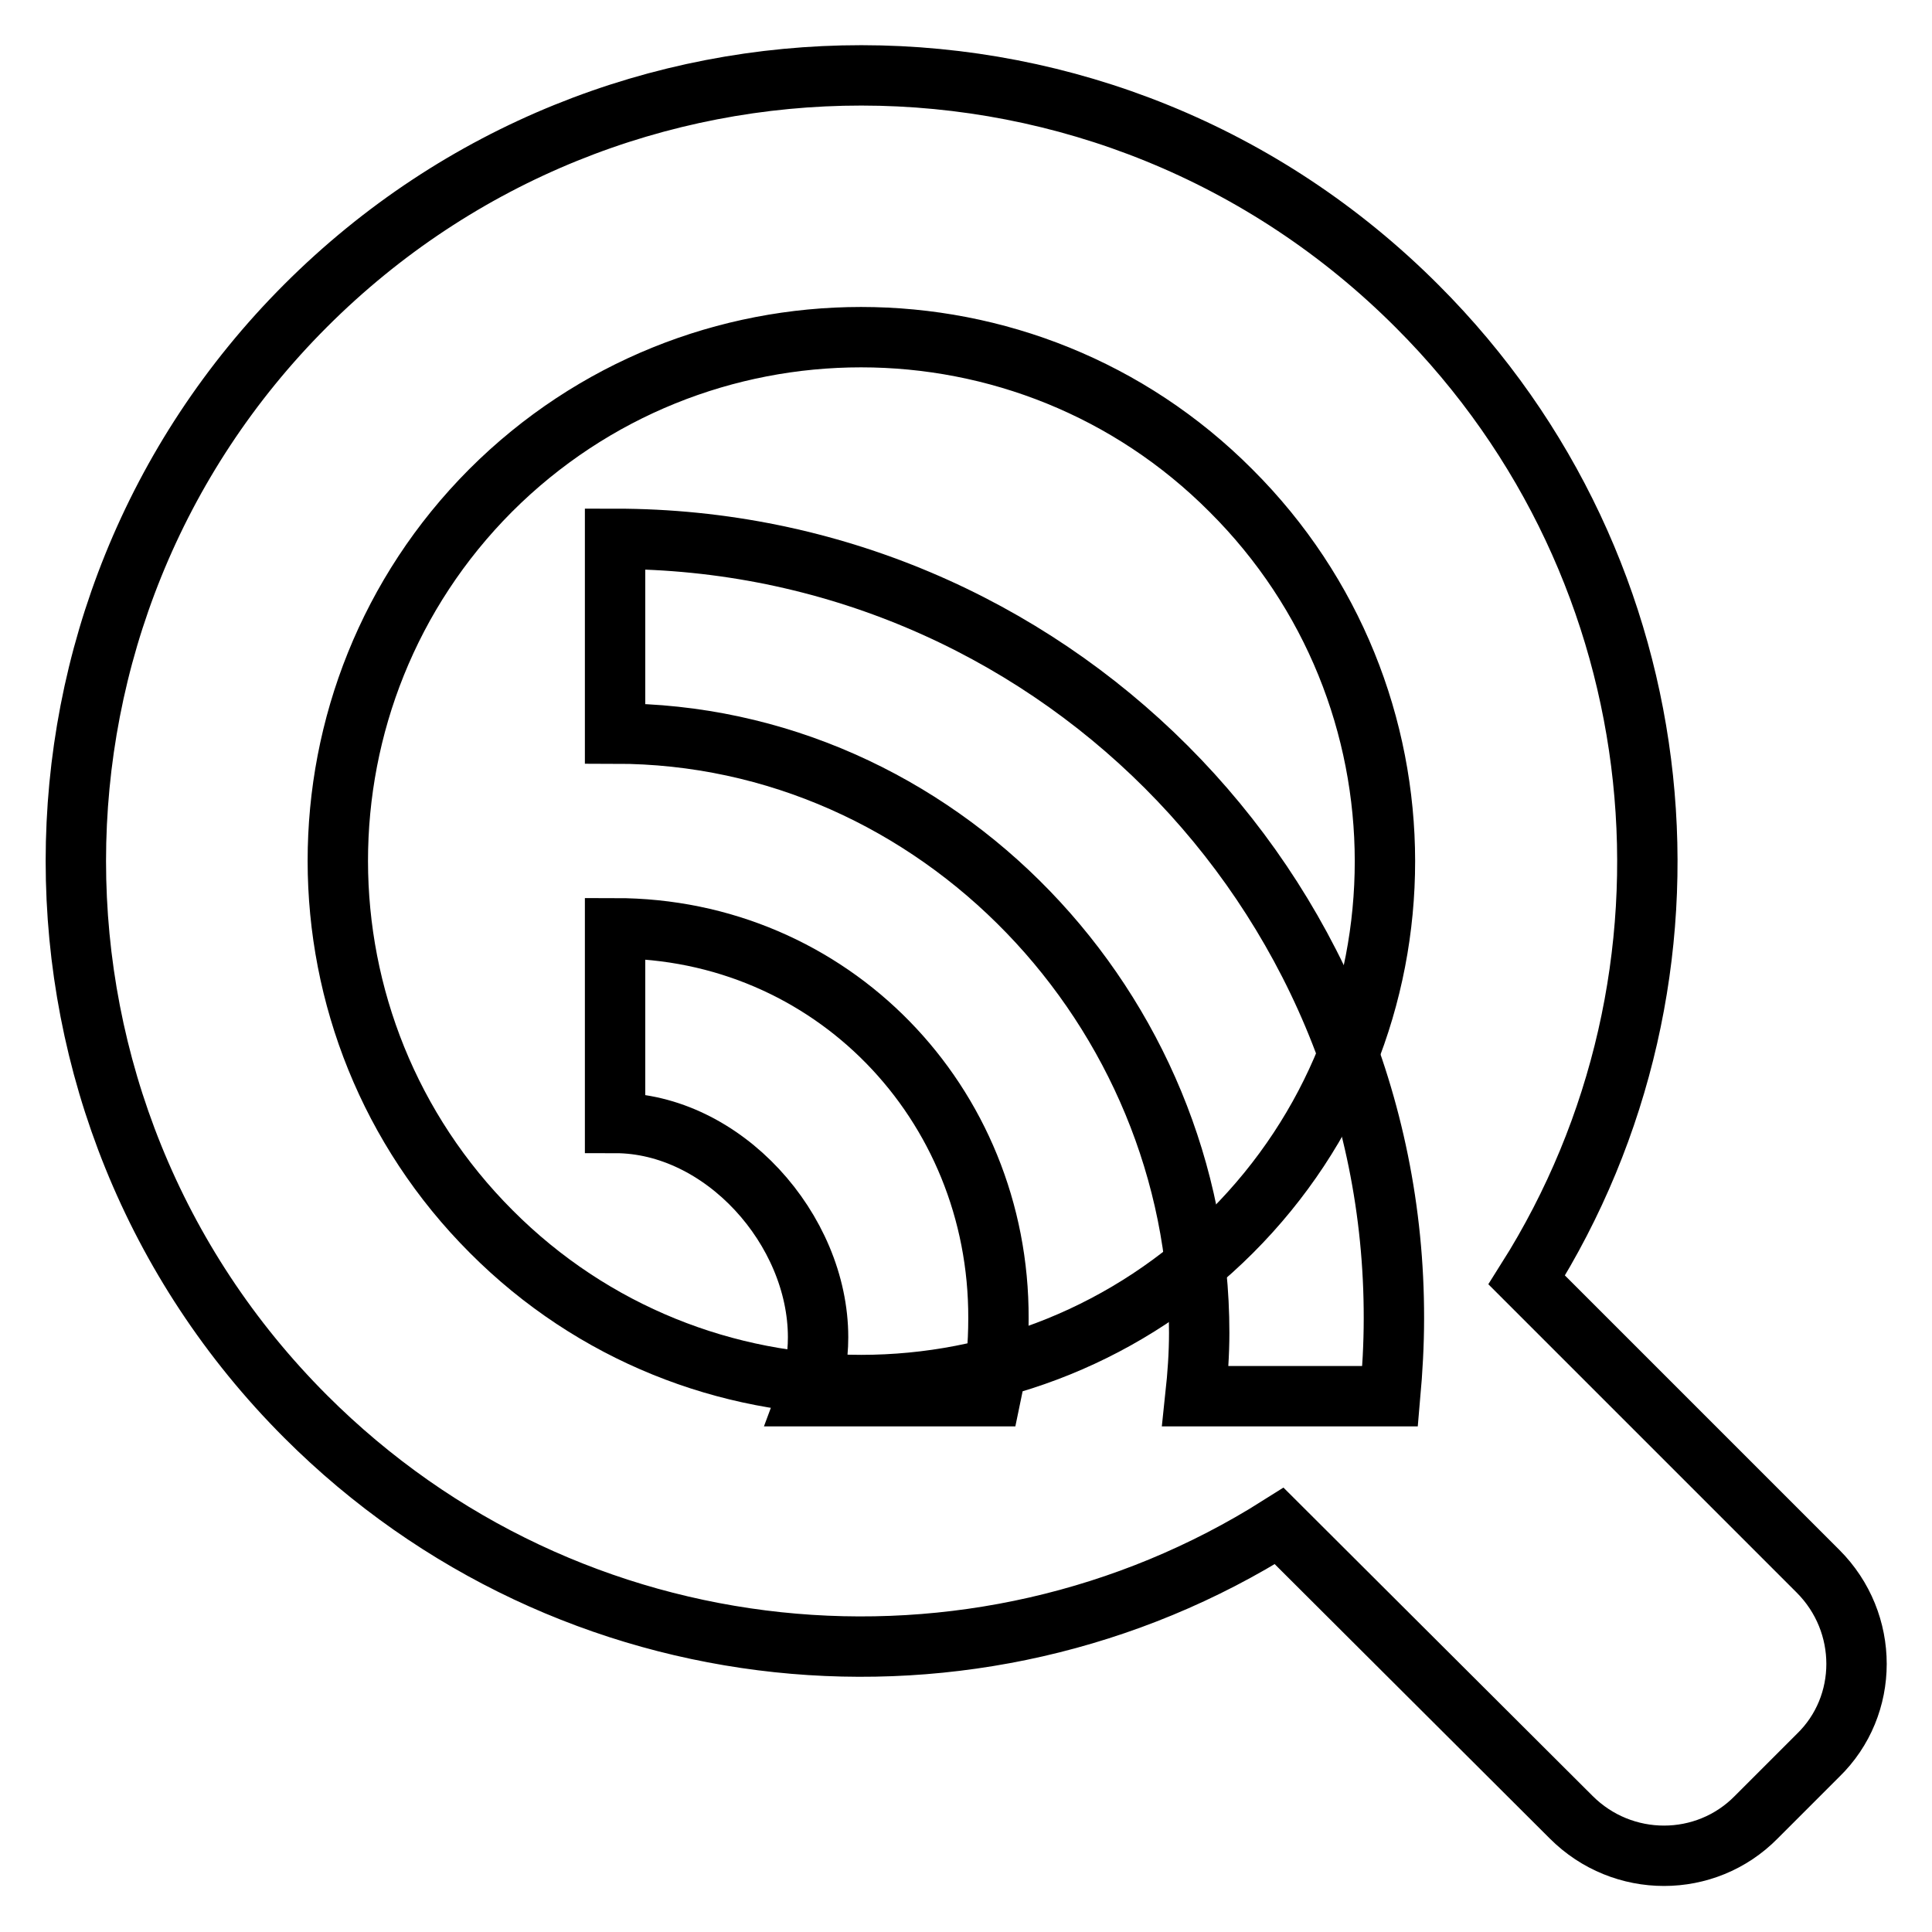
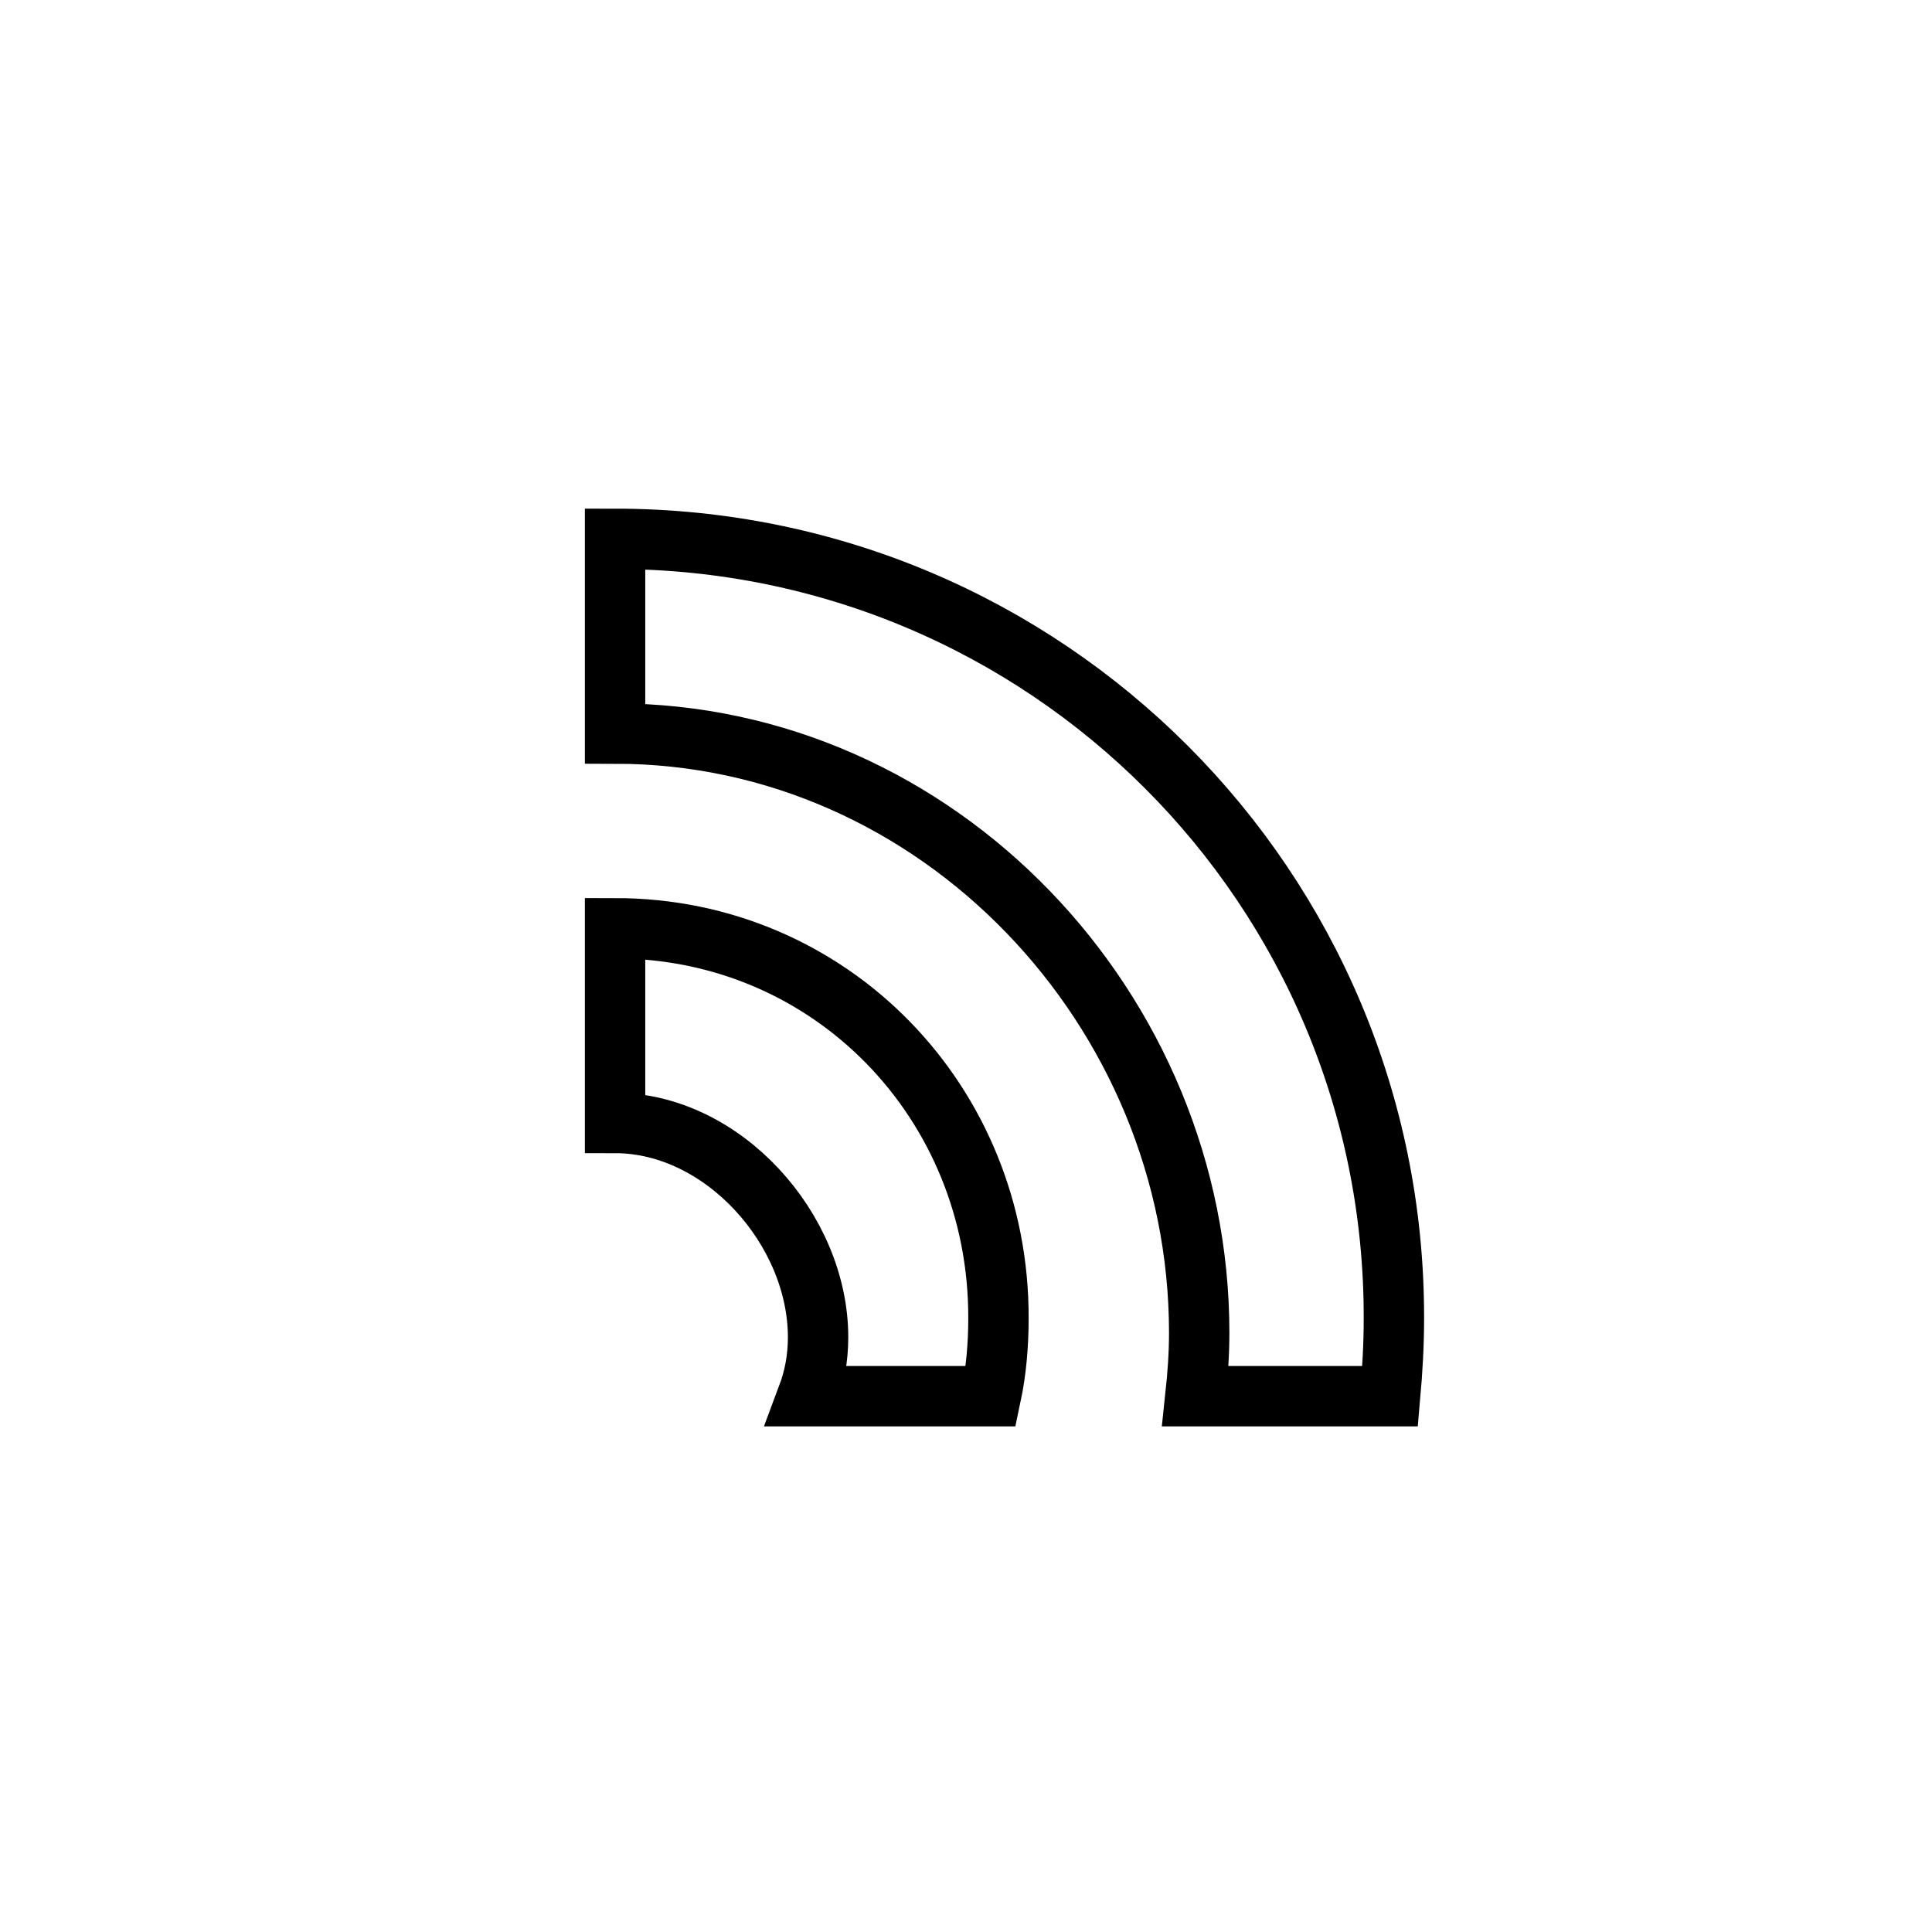
<svg xmlns="http://www.w3.org/2000/svg" version="1.1" x="0px" y="0px" viewBox="0 0 256 256" enable-background="new 0 0 256 256" xml:space="preserve">
  <g>
    <g>
-       <path stroke-width="8" fill-opacity="0" stroke="#000000" d="M240.9,208.2l-38.6-38.6c25.4-40.2,20.5-94-14.5-129C147.1-0.2,81.2-0.2,40.5,40.5c-40.6,40.6-40.6,106.6,0,147.2c35,35,88.8,39.9,129,14.5l38.7,38.6c6.8,6.8,17.8,6.8,24.5,0l8.2-8.2C247.7,226,247.7,215,240.9,208.2z M163.2,163.2c-27.1,27.1-71.1,27.1-98.1,0C38,136.1,38,92.1,65,65c27.1-27.1,71.1-27.1,98.1,0C190.3,92.1,190.3,136.1,163.2,163.2z" />
      <path stroke-width="8" fill-opacity="0" stroke="#000000" d="M81.5,123v25.8l0,0c14.3,0,26.9,14.1,26.9,28.4c0,2.8-0.5,5.4-1.4,7.8h24.3c0.7-3.3,1-6.8,1-10.3C132.4,146.1,110.1,123,81.5,123z M81.5,71.4v25.8c42.8,0,77.4,36.6,77.4,79.4c0,2.8-0.2,5.6-0.5,8.4h25.8c0.3-3.4,0.5-6.8,0.5-10.3C184.8,117.6,138.6,71.4,81.5,71.4z" />
    </g>
  </g>
</svg>